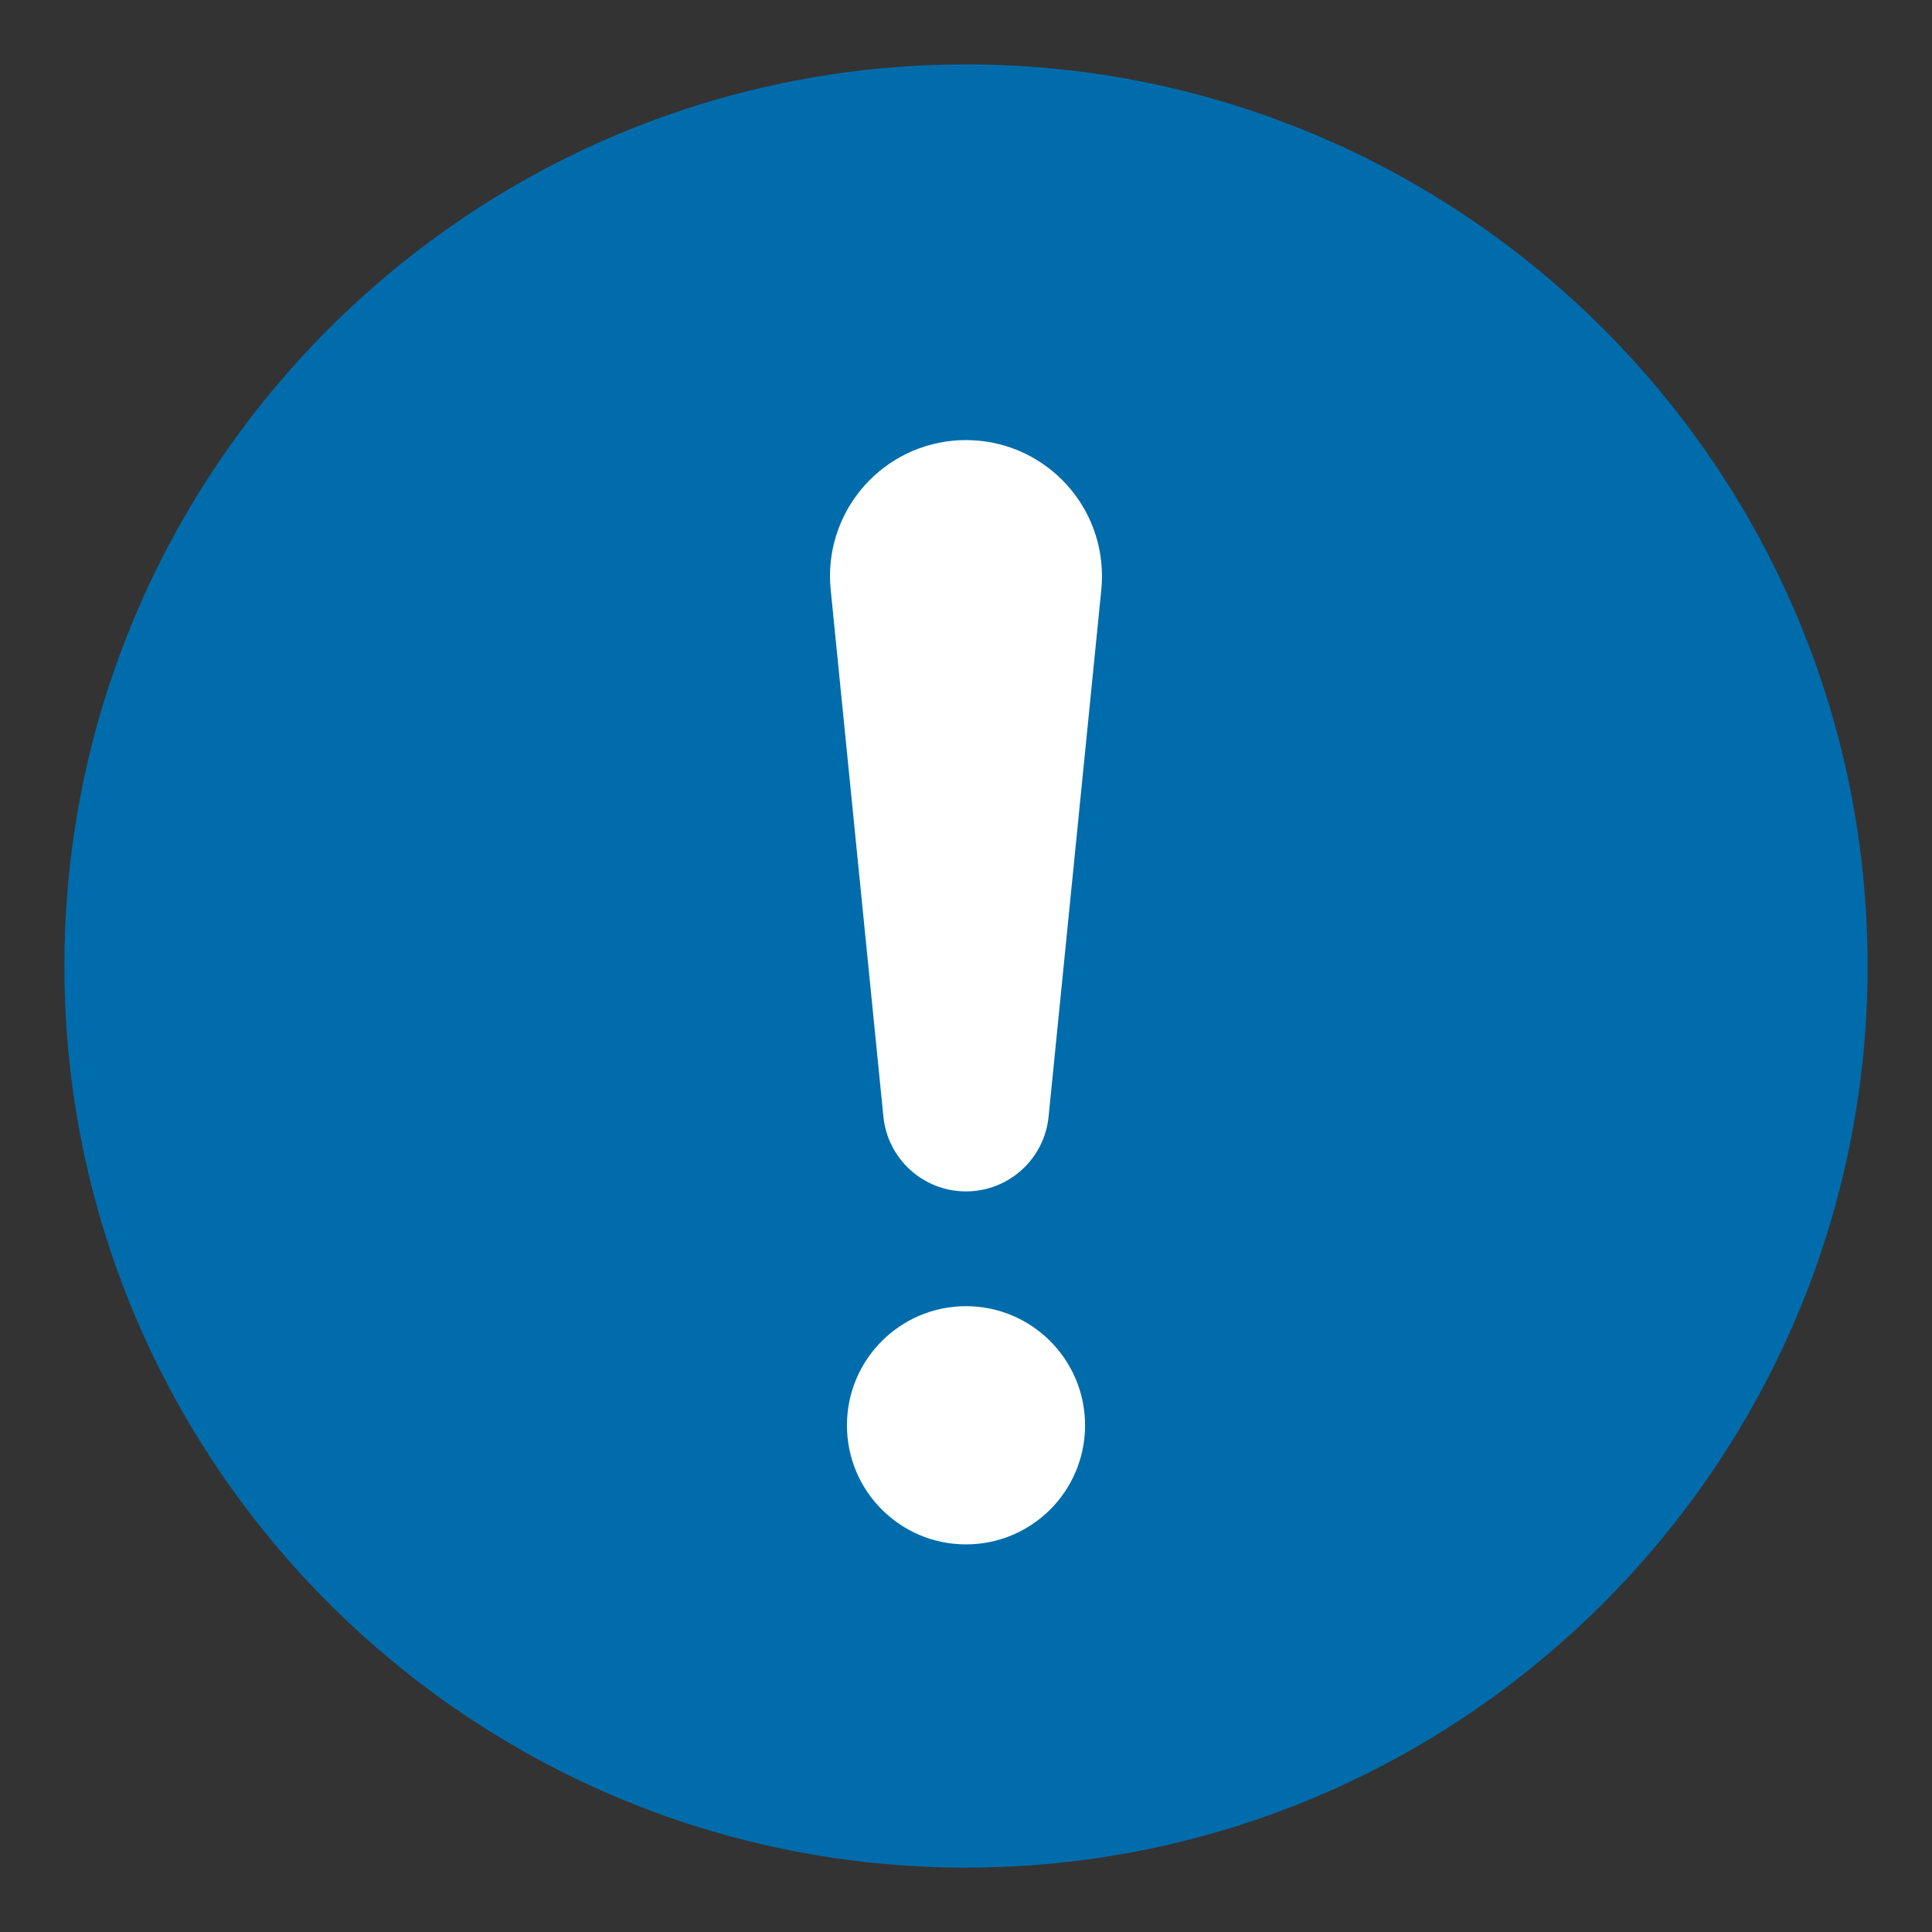
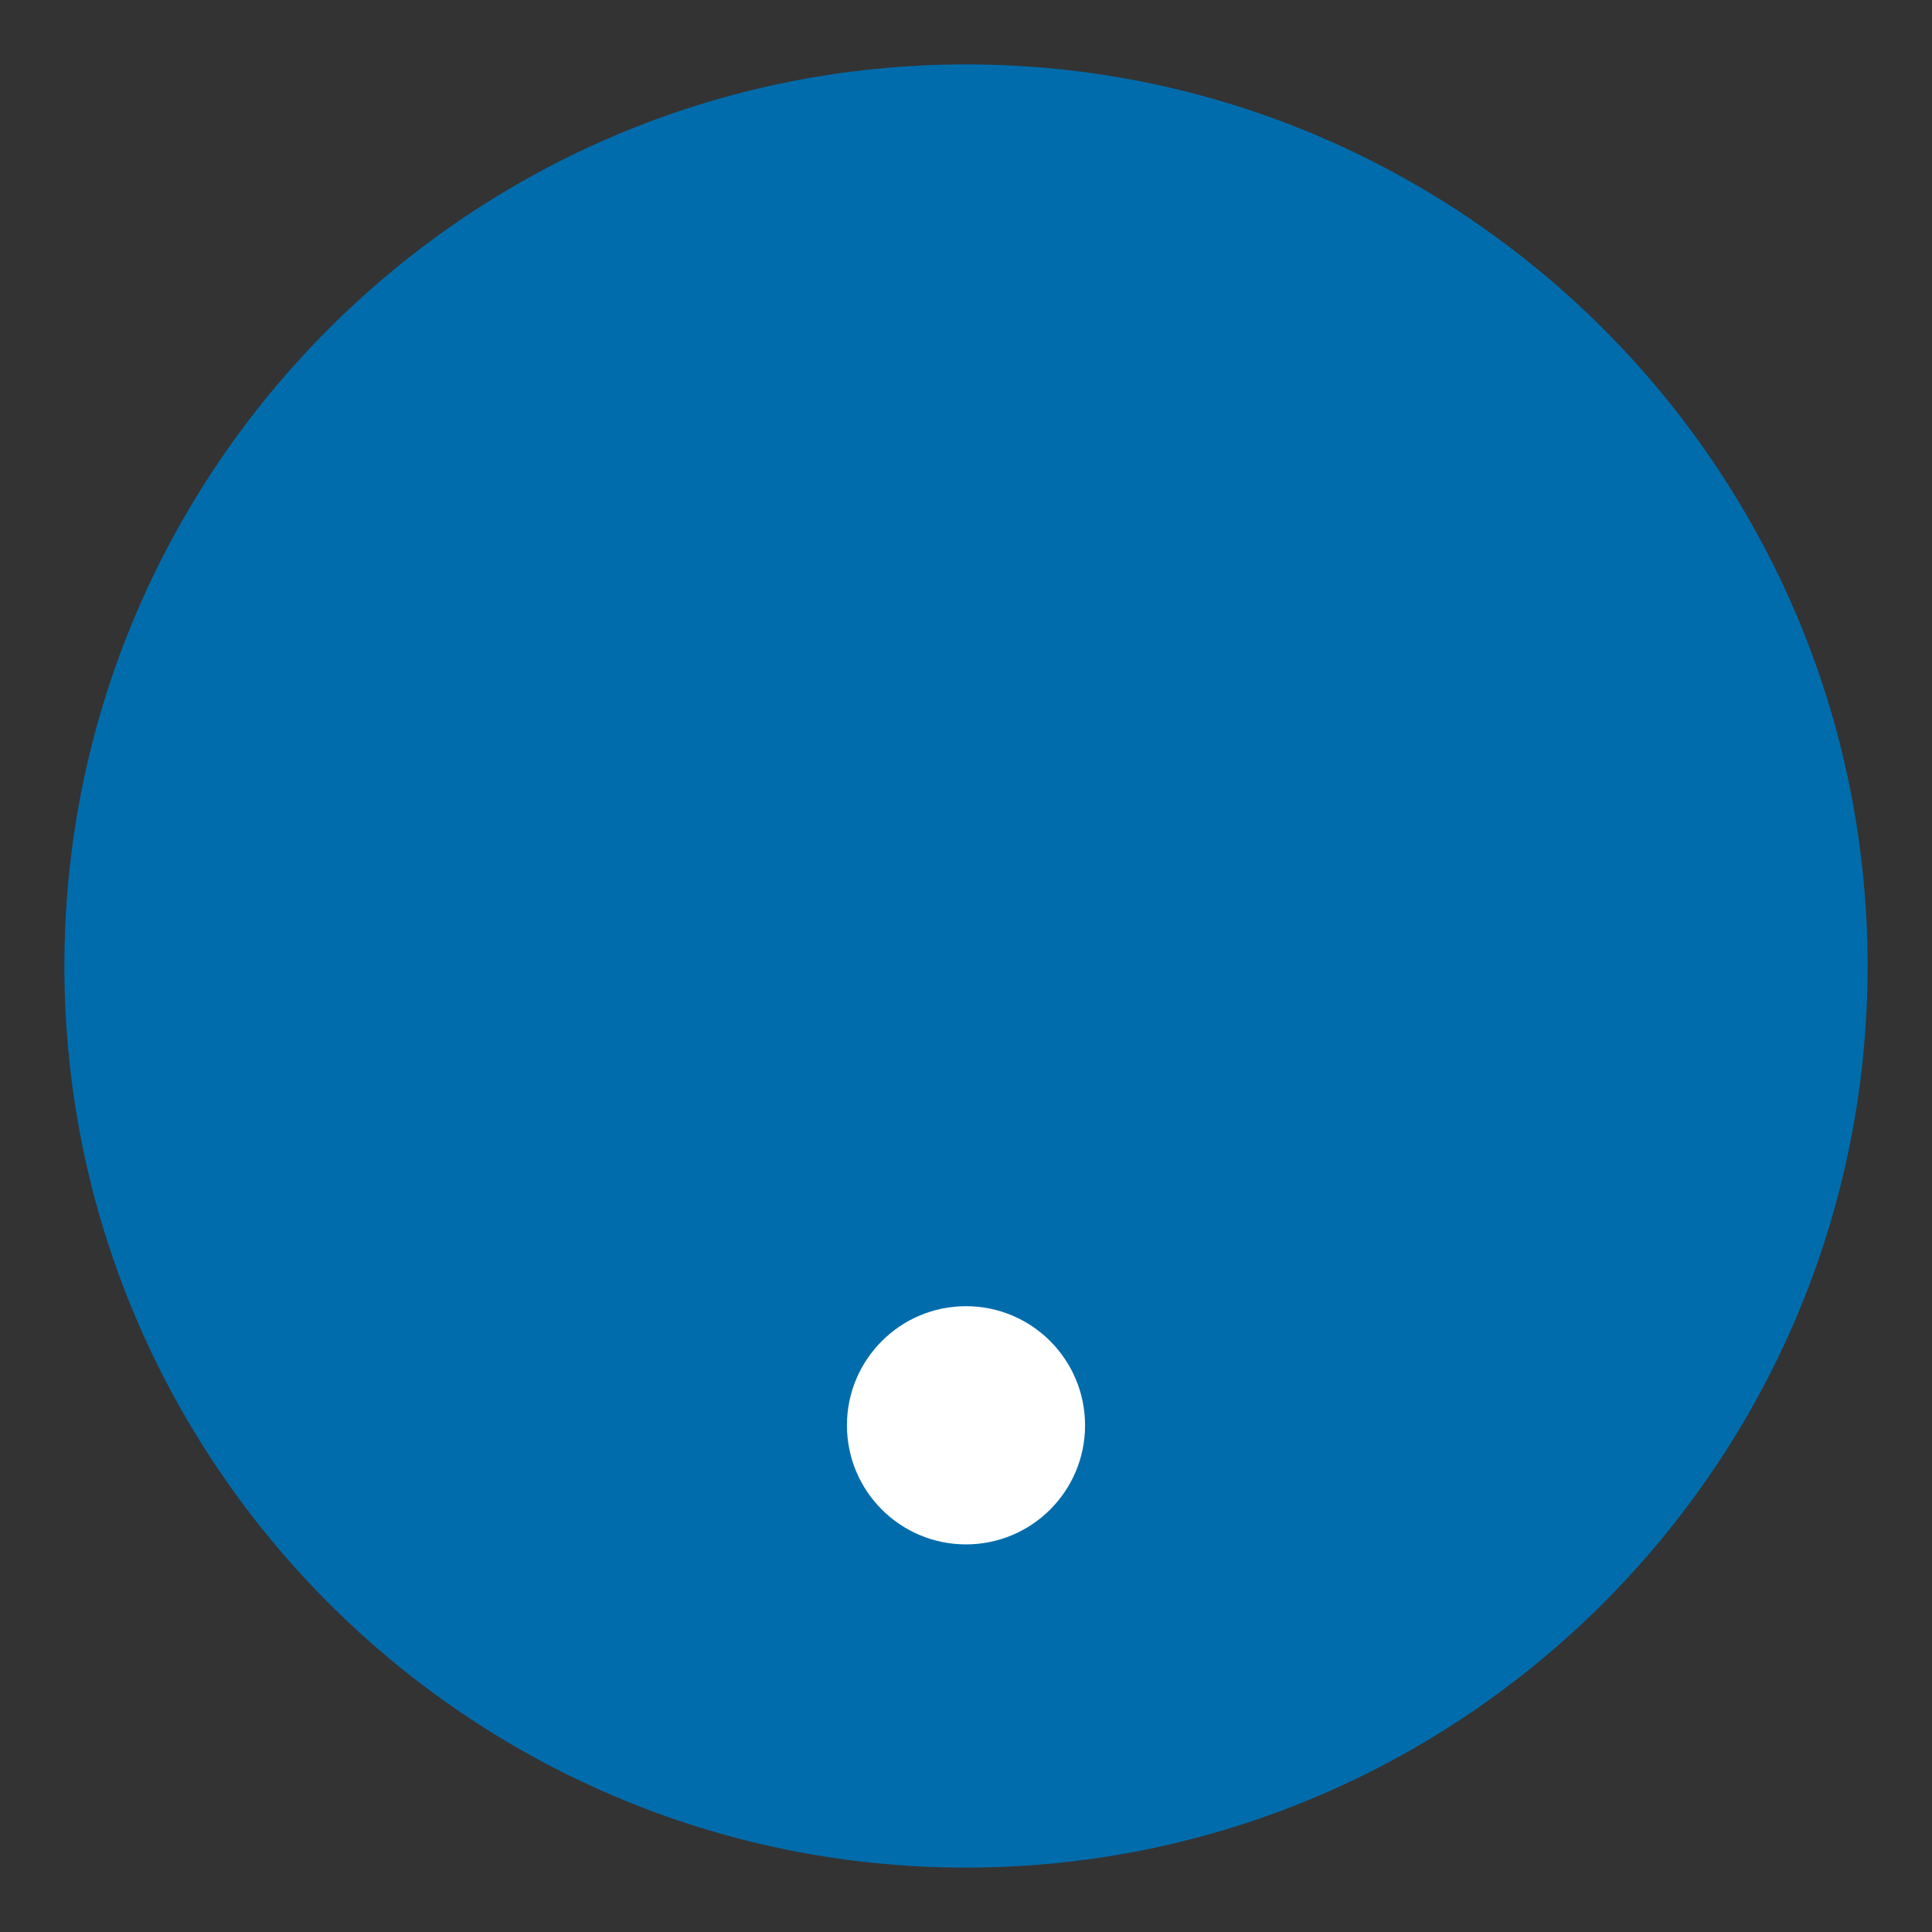
<svg xmlns="http://www.w3.org/2000/svg" width="24px" height="24px" viewBox="0 0 24 24" version="1.1">
  <rect x="0" y="0" width="24" height="24" fill="#333333" stroke="none" />
  <title>icon/gift copy 6</title>
  <g id="Pizza-school" stroke="none" stroke-width="1" fill="none" fill-rule="evenodd">
    <g id="Pizza-school_1080px" transform="translate(-441, -2108)">
      <g id="Group-12" transform="translate(265, 2105)">
        <g id="Group" transform="translate(176, 3)">
          <g id="Group-2" transform="translate(0.8, 0.8)">
            <g id="Group">
              <path d="M11.2,22.4 C5.024,22.4 0,17.376 0,11.2 C0,5.024 5.024,0 11.2,0 C17.376,0 22.4,5.024 22.4,11.2 C22.4,17.376 17.376,22.4 11.2,22.4" id="Fill-1" fill="#006CAC" />
              <path d="M12.679,16.906 C12.679,16.089 12.017,15.426 11.2,15.426 C10.383,15.426 9.721,16.089 9.721,16.906 C9.721,17.723 10.383,18.385 11.2,18.385 C12.017,18.385 12.679,17.723 12.679,16.906" id="Fill-3" fill="#FFFFFF" />
            </g>
-             <path d="M11.2,4.667 C12.133,4.667 12.889,5.423 12.889,6.356 C12.889,6.412 12.887,6.468 12.881,6.524 L12.226,13.071 C12.173,13.599 11.73,14 11.2,14 C10.67,14 10.227,13.599 10.174,13.071 L9.519,6.524 C9.426,5.596 10.104,4.768 11.032,4.675 C11.088,4.669 11.144,4.667 11.2,4.667 Z" id="Rectangle" fill="#FFFFFF" />
          </g>
        </g>
      </g>
    </g>
  </g>
</svg>